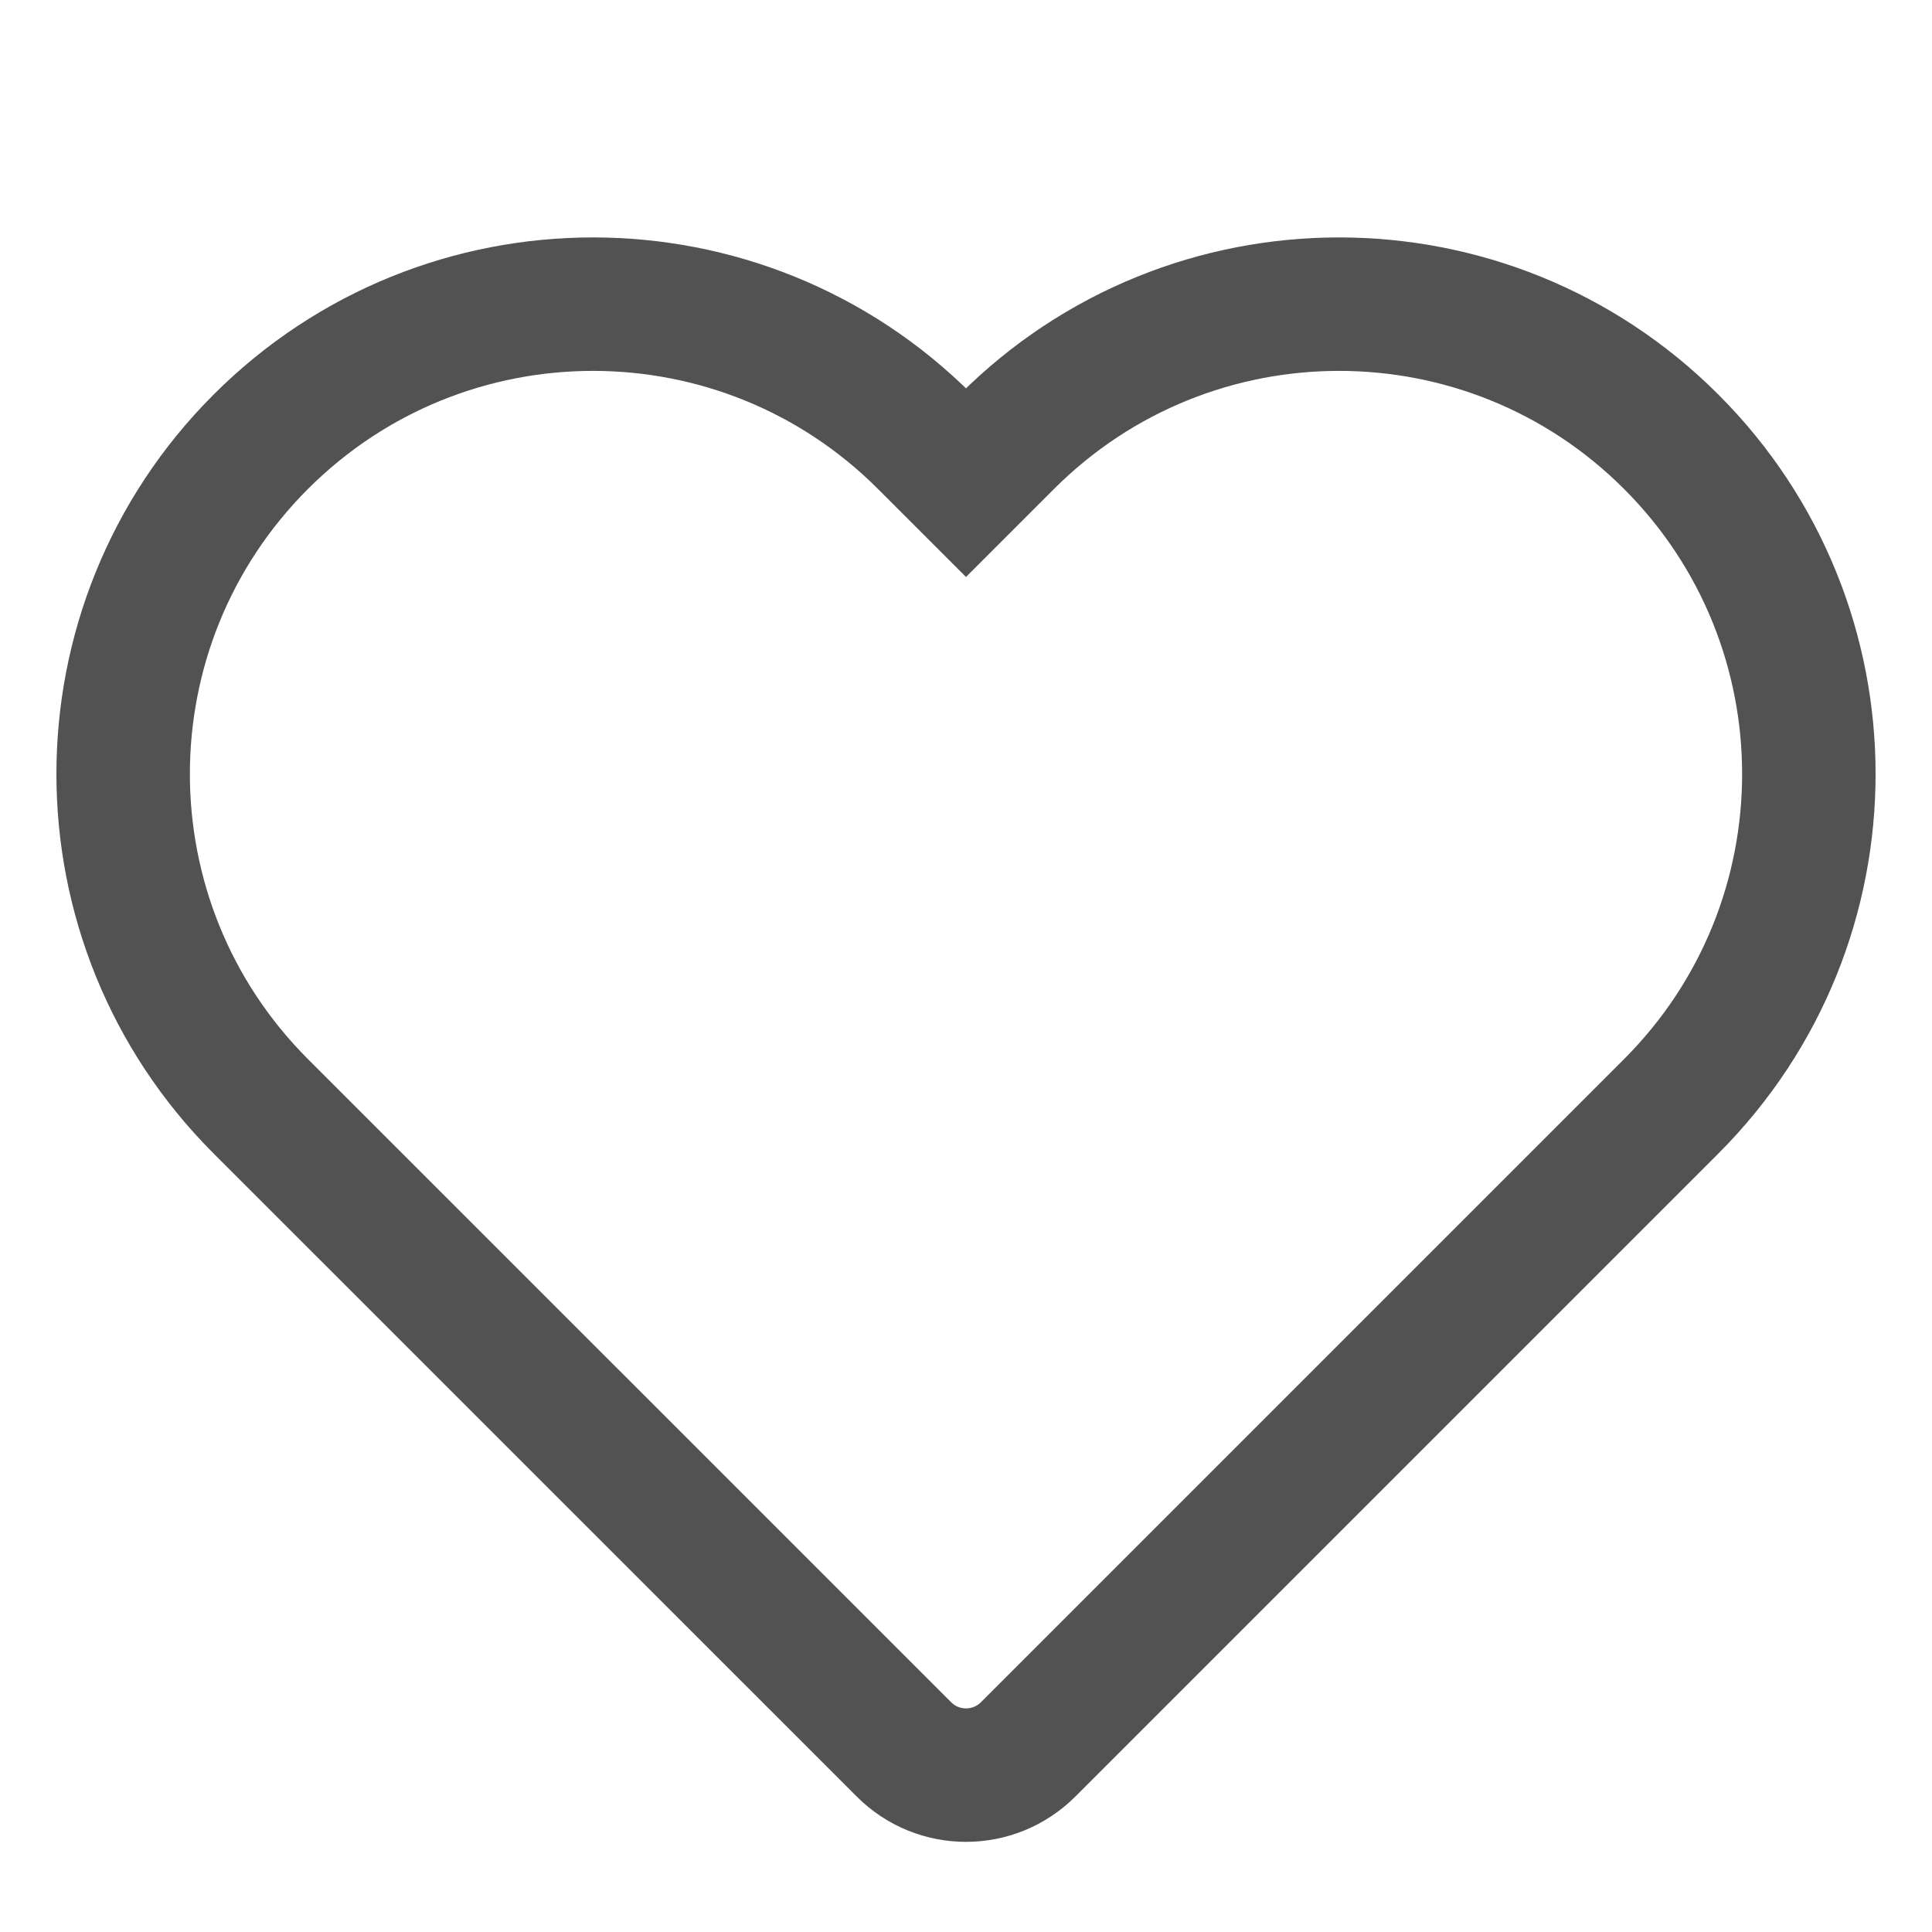
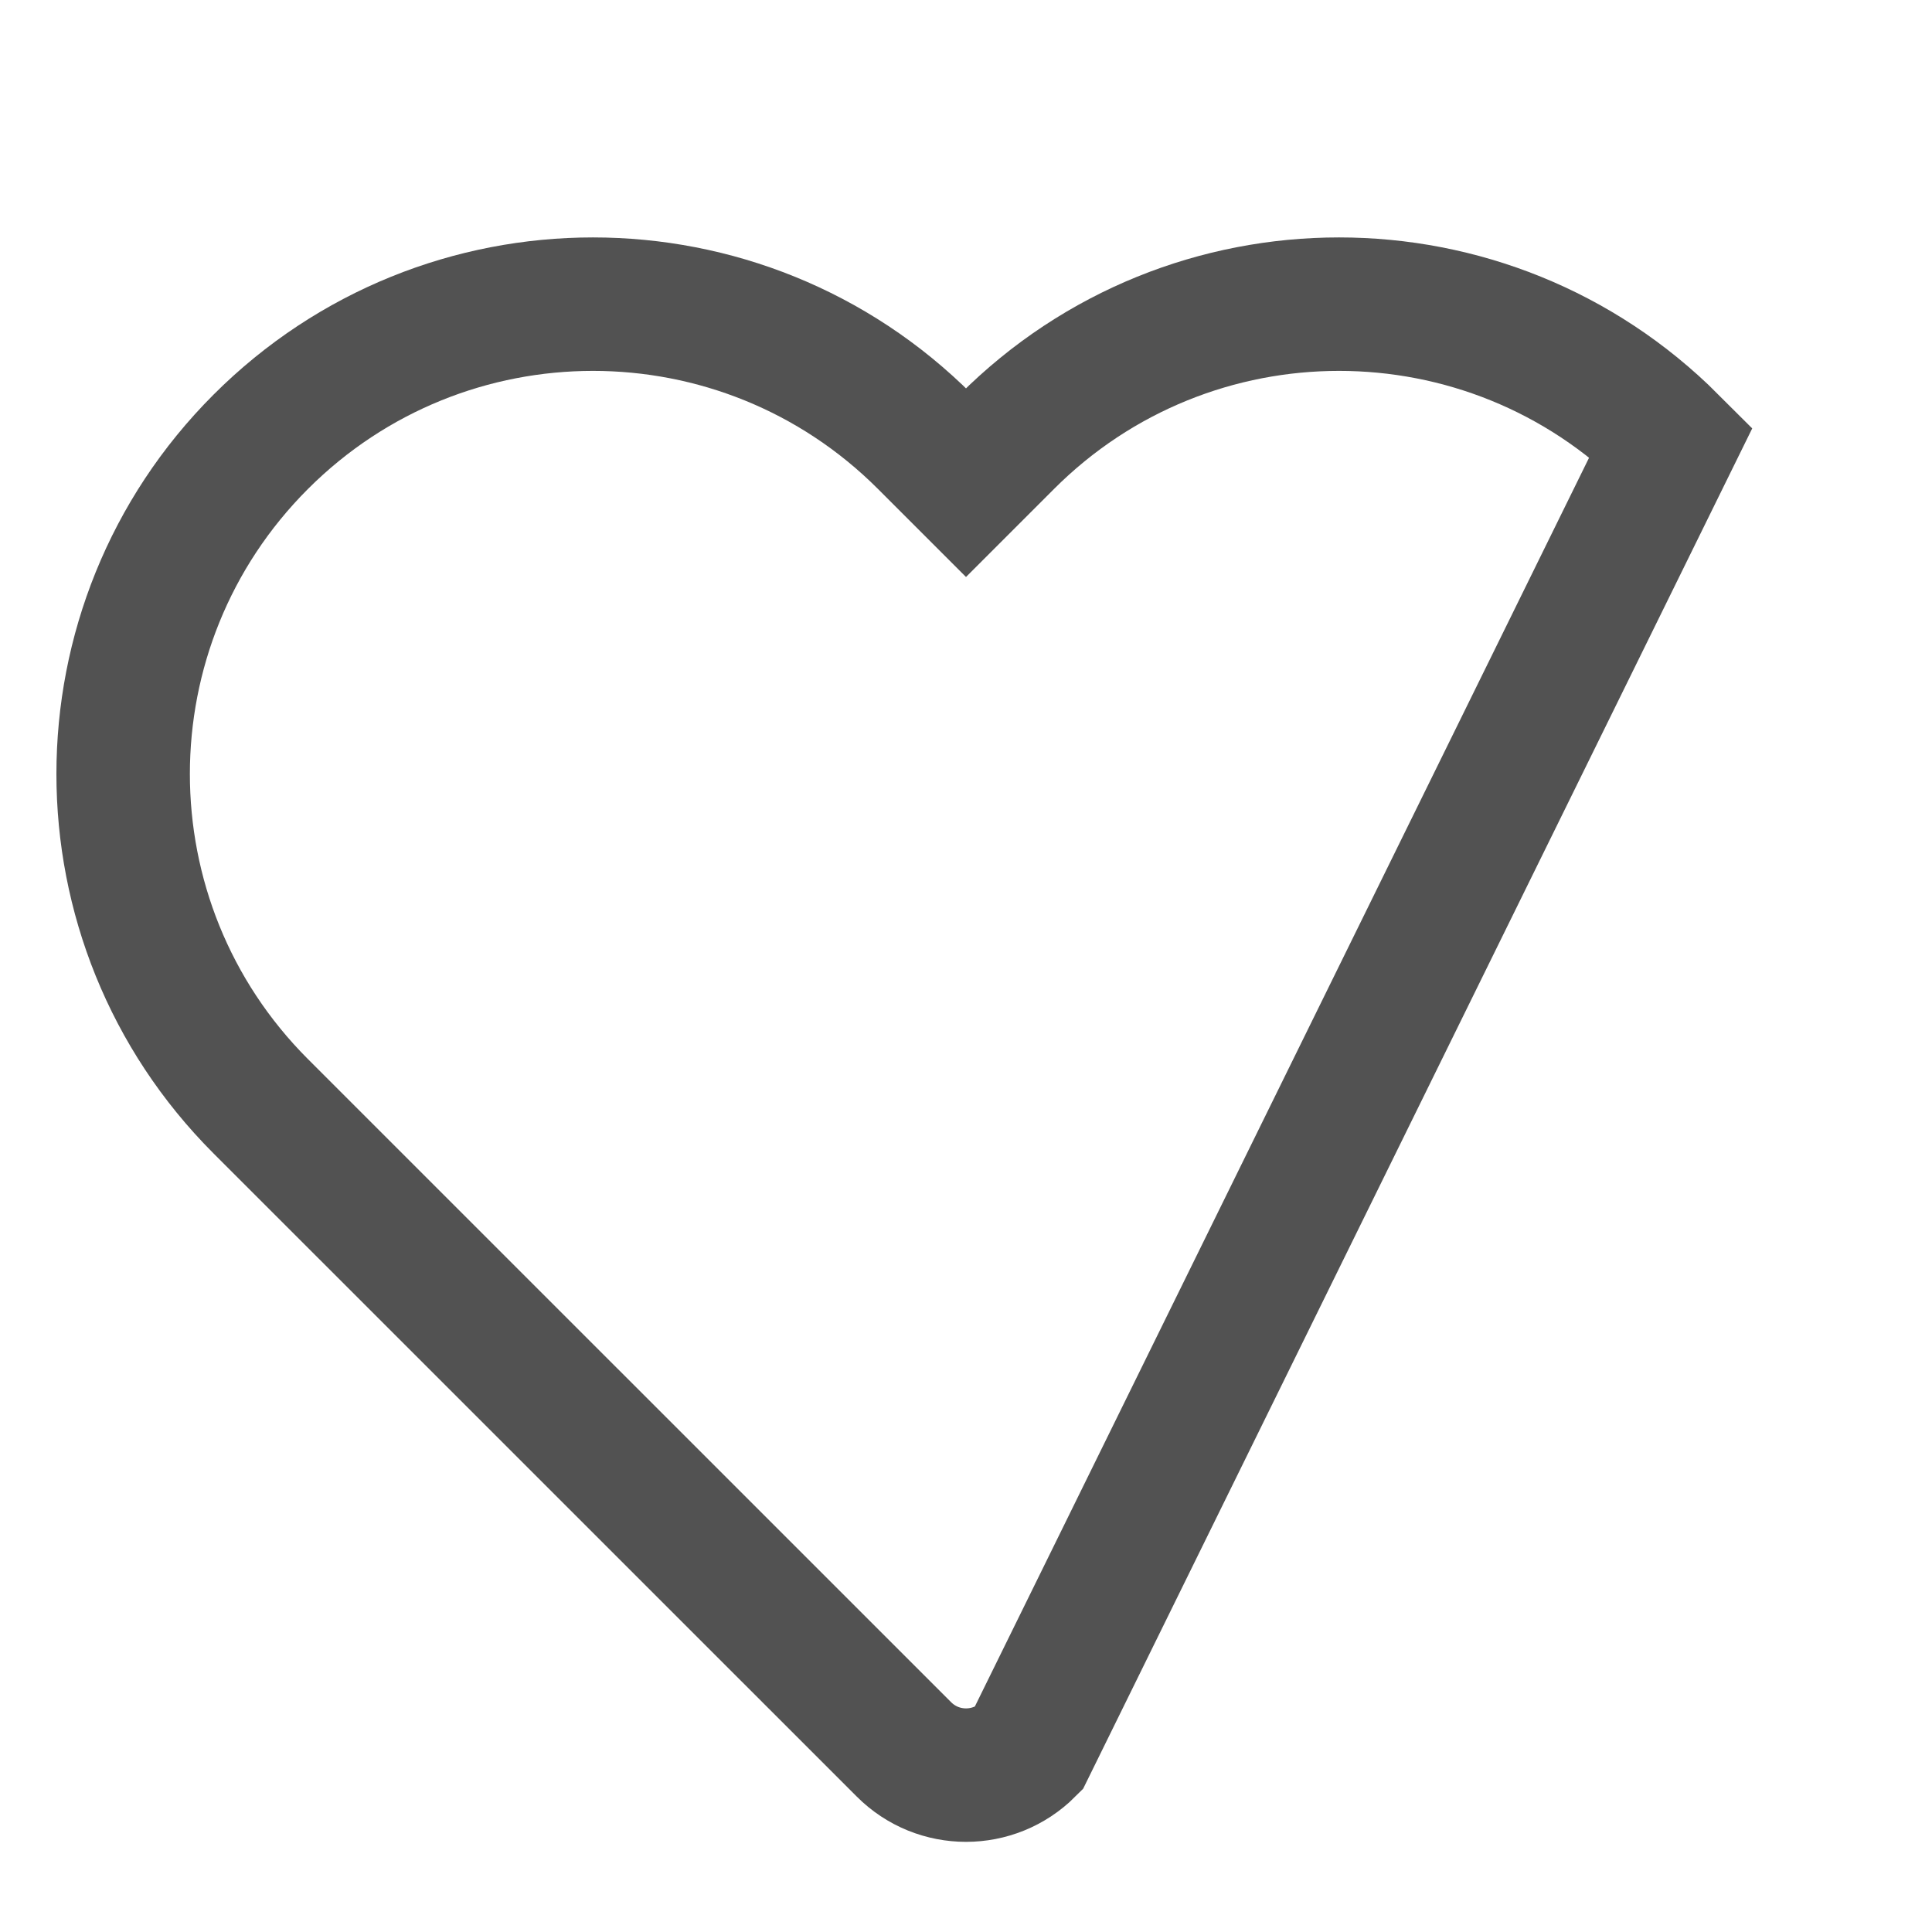
<svg xmlns="http://www.w3.org/2000/svg" width="25" height="25" viewBox="0 0 25 25" fill="none">
-   <path fill-rule="evenodd" clip-rule="evenodd" d="M21.626 5.717C24 8.091 24 11.94 21.626 14.315L13.304 22.637C12.86 23.081 12.14 23.081 11.697 22.637L3.374 14.315C1 11.94 1 8.091 3.374 5.717C5.749 3.342 9.598 3.342 11.972 5.717L12.5 6.245L13.028 5.717C15.402 3.342 19.252 3.342 21.626 5.717Z" stroke="#525252" stroke-width="1.727" stroke-linecap="round" />
+   <path fill-rule="evenodd" clip-rule="evenodd" d="M21.626 5.717L13.304 22.637C12.86 23.081 12.14 23.081 11.697 22.637L3.374 14.315C1 11.94 1 8.091 3.374 5.717C5.749 3.342 9.598 3.342 11.972 5.717L12.5 6.245L13.028 5.717C15.402 3.342 19.252 3.342 21.626 5.717Z" stroke="#525252" stroke-width="1.727" stroke-linecap="round" />
</svg>